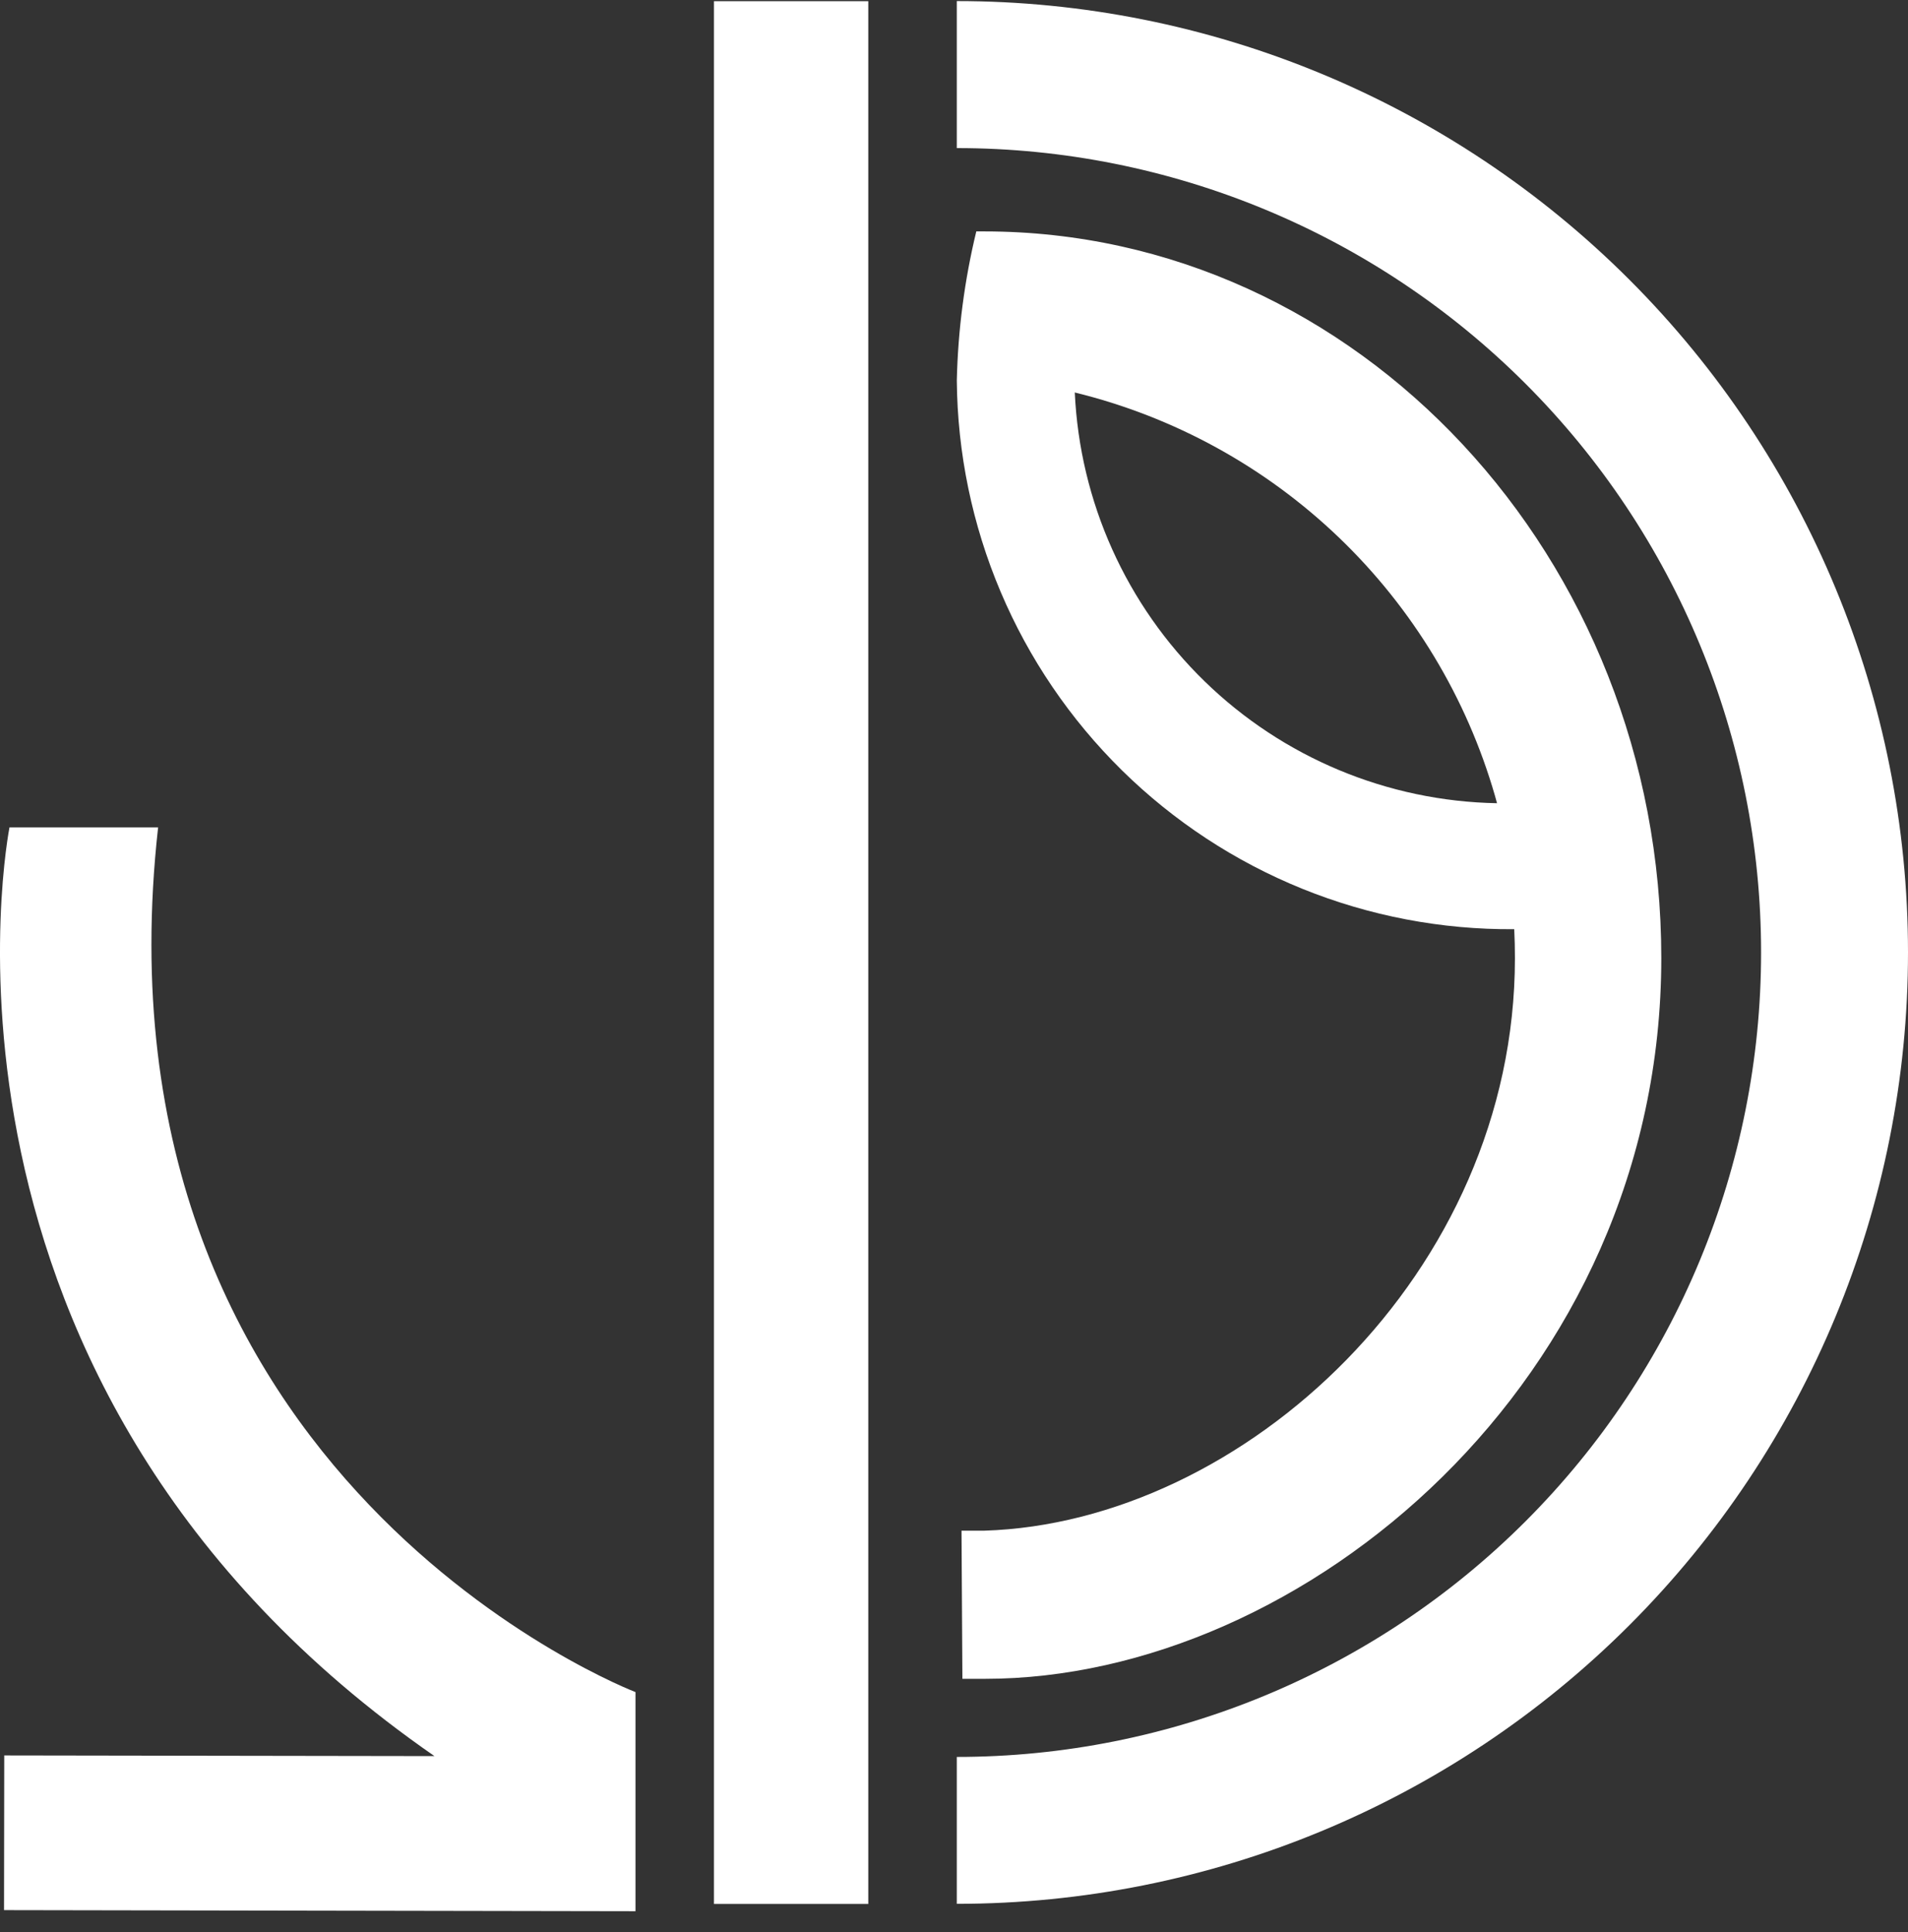
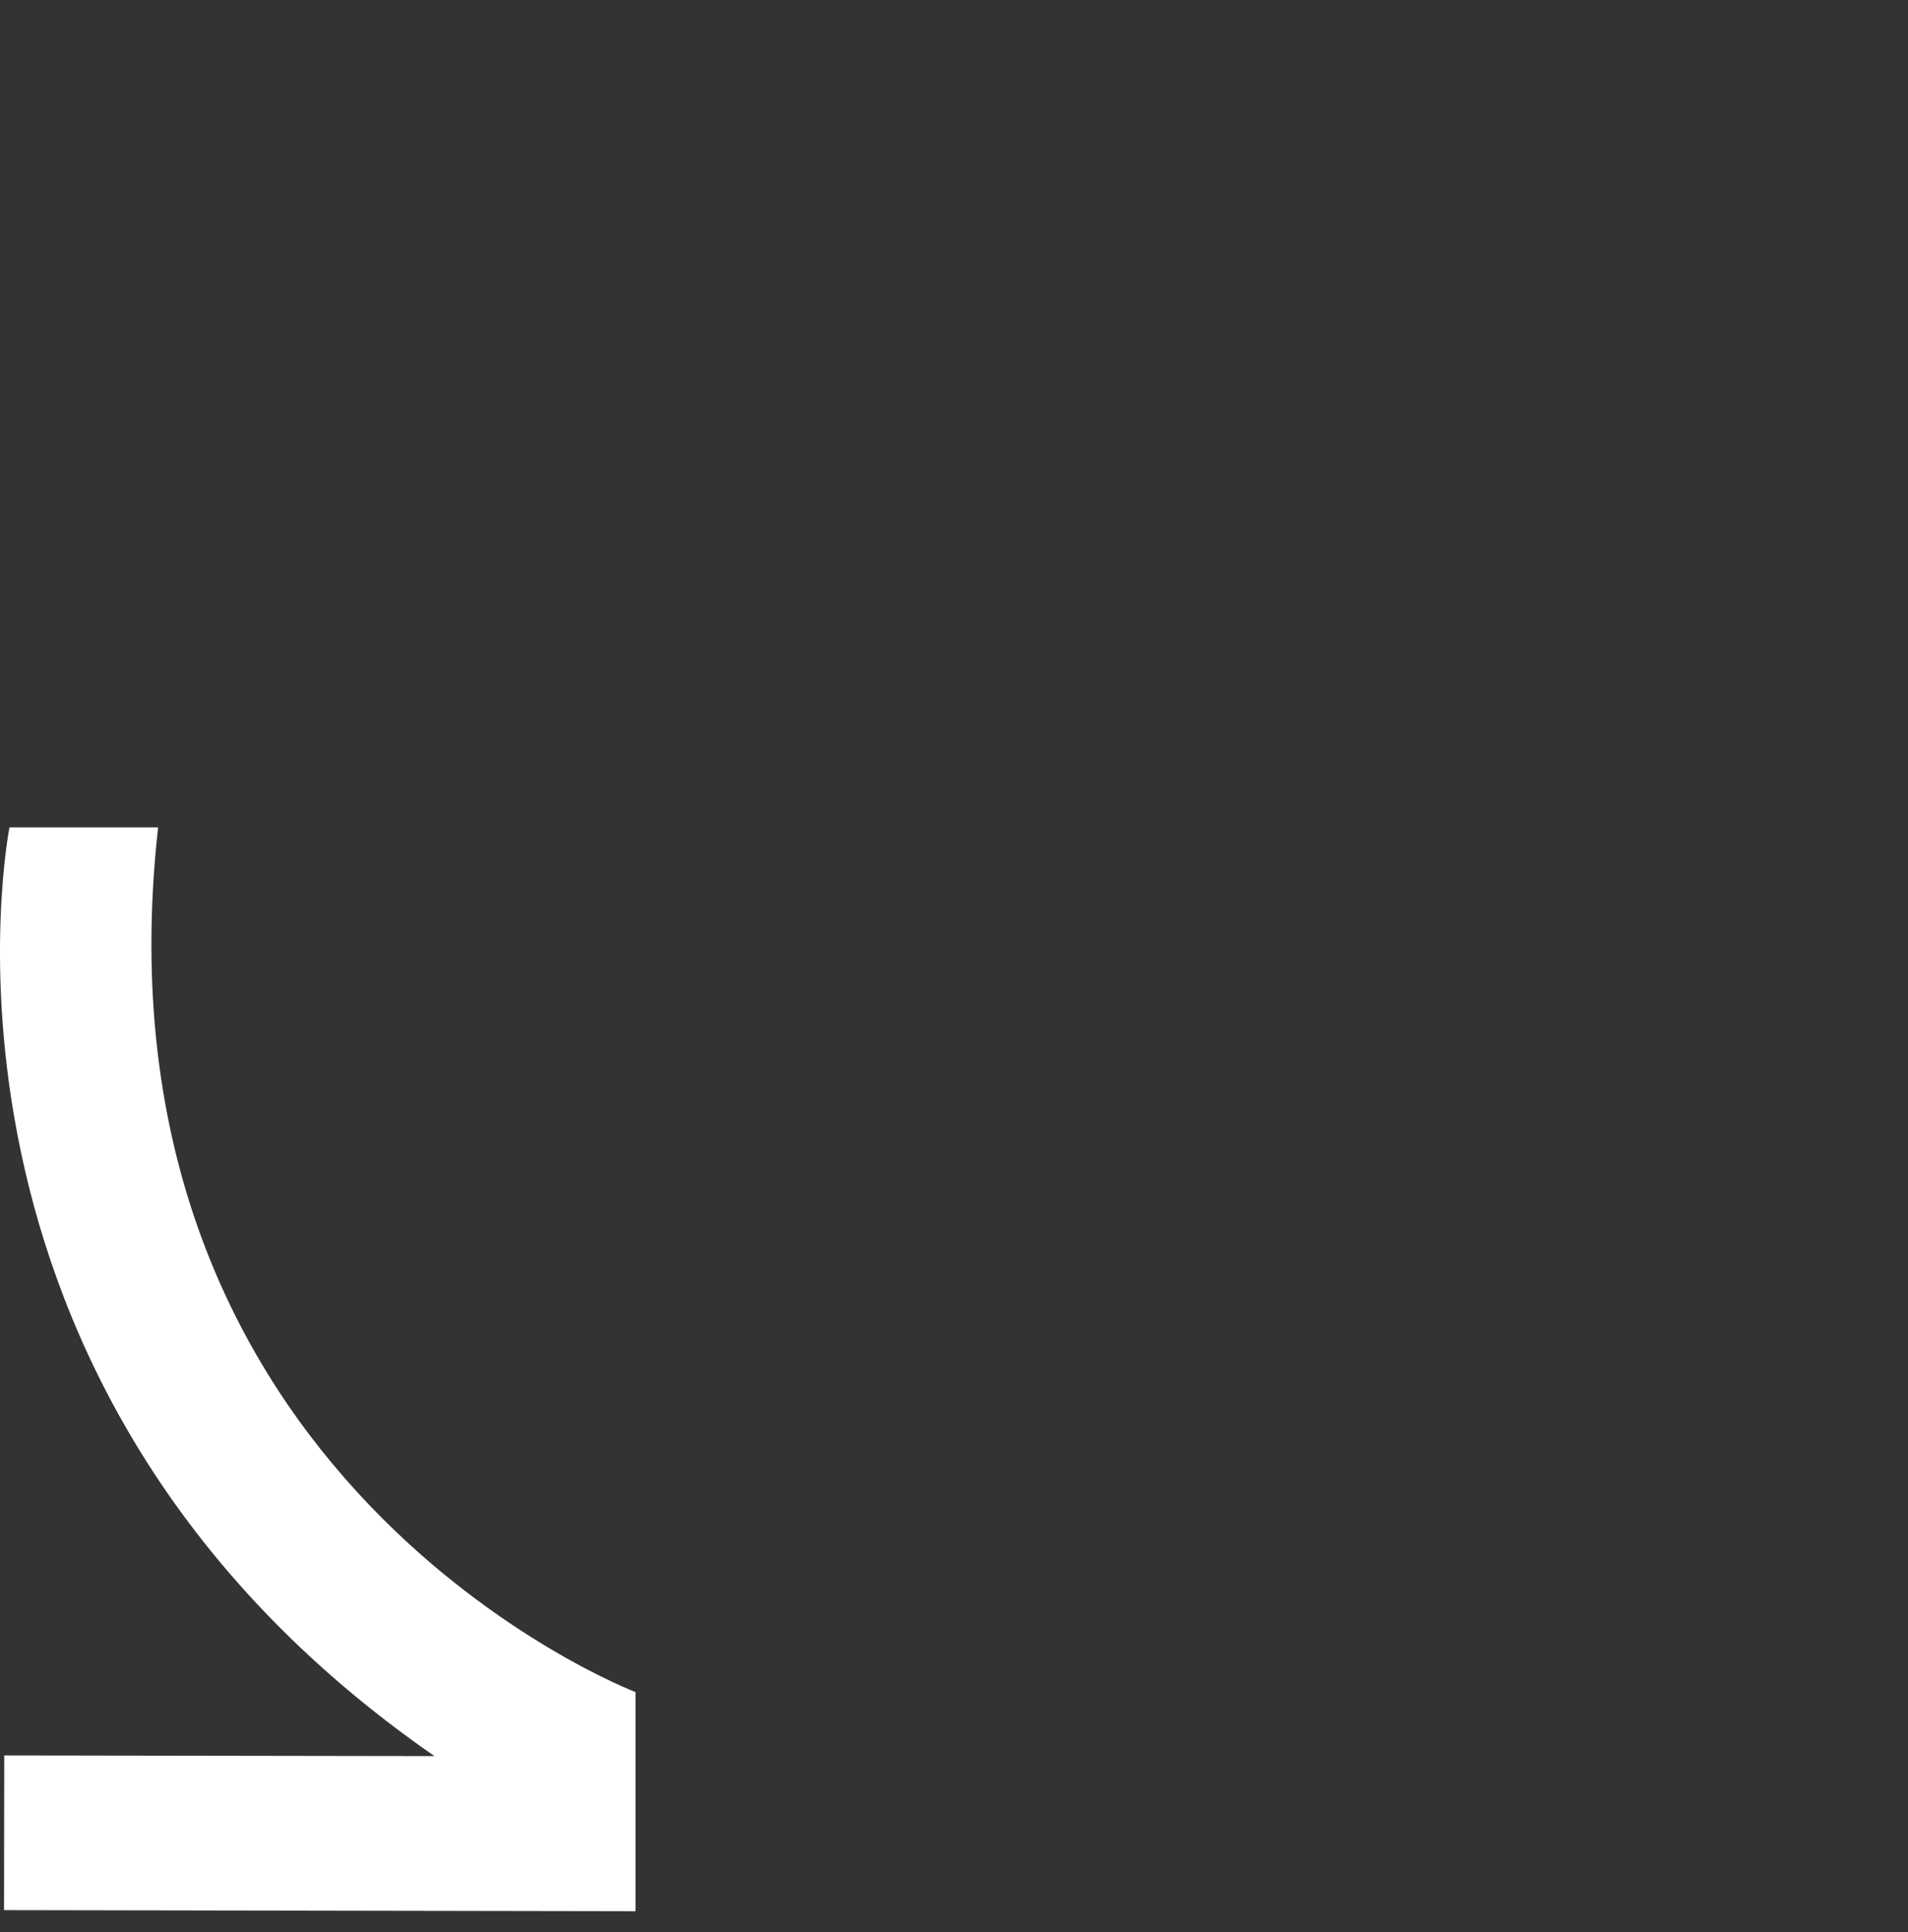
<svg xmlns="http://www.w3.org/2000/svg" width="80" height="81" viewBox="0 0 80 81" fill="none">
  <rect x="0" y="0" width="80" height="81" fill="#333333" stroke="none" />
-   <path d="M40.117 0.05V6.208C49.061 6.208 57.639 9.761 63.963 16.085C70.287 22.409 73.84 30.987 73.84 39.93C73.84 48.874 70.287 57.452 63.963 63.776C57.639 70.1 49.061 73.653 40.117 73.653V79.811C50.695 79.811 60.839 75.609 68.319 68.129C75.798 60.65 80 50.505 80 39.928C80 29.35 75.798 19.206 68.319 11.726C60.839 4.247 50.695 0.045 40.117 0.045" fill="#ffffff" />
-   <path d="M36.406 0.05H29.935V79.816H36.406V0.05Z" fill="#ffffff" />
-   <path d="M41.266 64.168H40.315L40.352 70.378H41.303C54.639 70.378 69.656 57.866 69.656 40.164C69.656 23.368 56.919 9.701 41.266 9.701H40.935C40.439 11.748 40.166 13.842 40.118 15.947C40.142 18.993 40.766 22.003 41.954 24.807C43.141 27.611 44.869 30.154 47.039 32.291C49.21 34.427 51.779 36.115 54.602 37.258C57.425 38.401 60.445 38.977 63.49 38.953C63.509 39.361 63.519 39.767 63.519 40.164C63.519 53.396 52.103 63.836 41.266 64.168ZM45.067 16.454C49.232 17.473 53.054 19.573 56.147 22.541C59.24 25.51 61.495 29.243 62.683 33.363L62.768 33.672C58.181 33.589 53.797 31.762 50.509 28.563C47.22 25.364 45.274 21.032 45.064 16.449" fill="#ffffff" />
  <path d="M6.631 34.684H0.398C0.398 34.684 -4.251 58.052 18.216 73.618L0.178 73.59L0.169 80.075L26.645 80.121V70.934C26.645 70.934 3.566 62.121 6.629 34.687" fill="#ffffff" />
</svg>